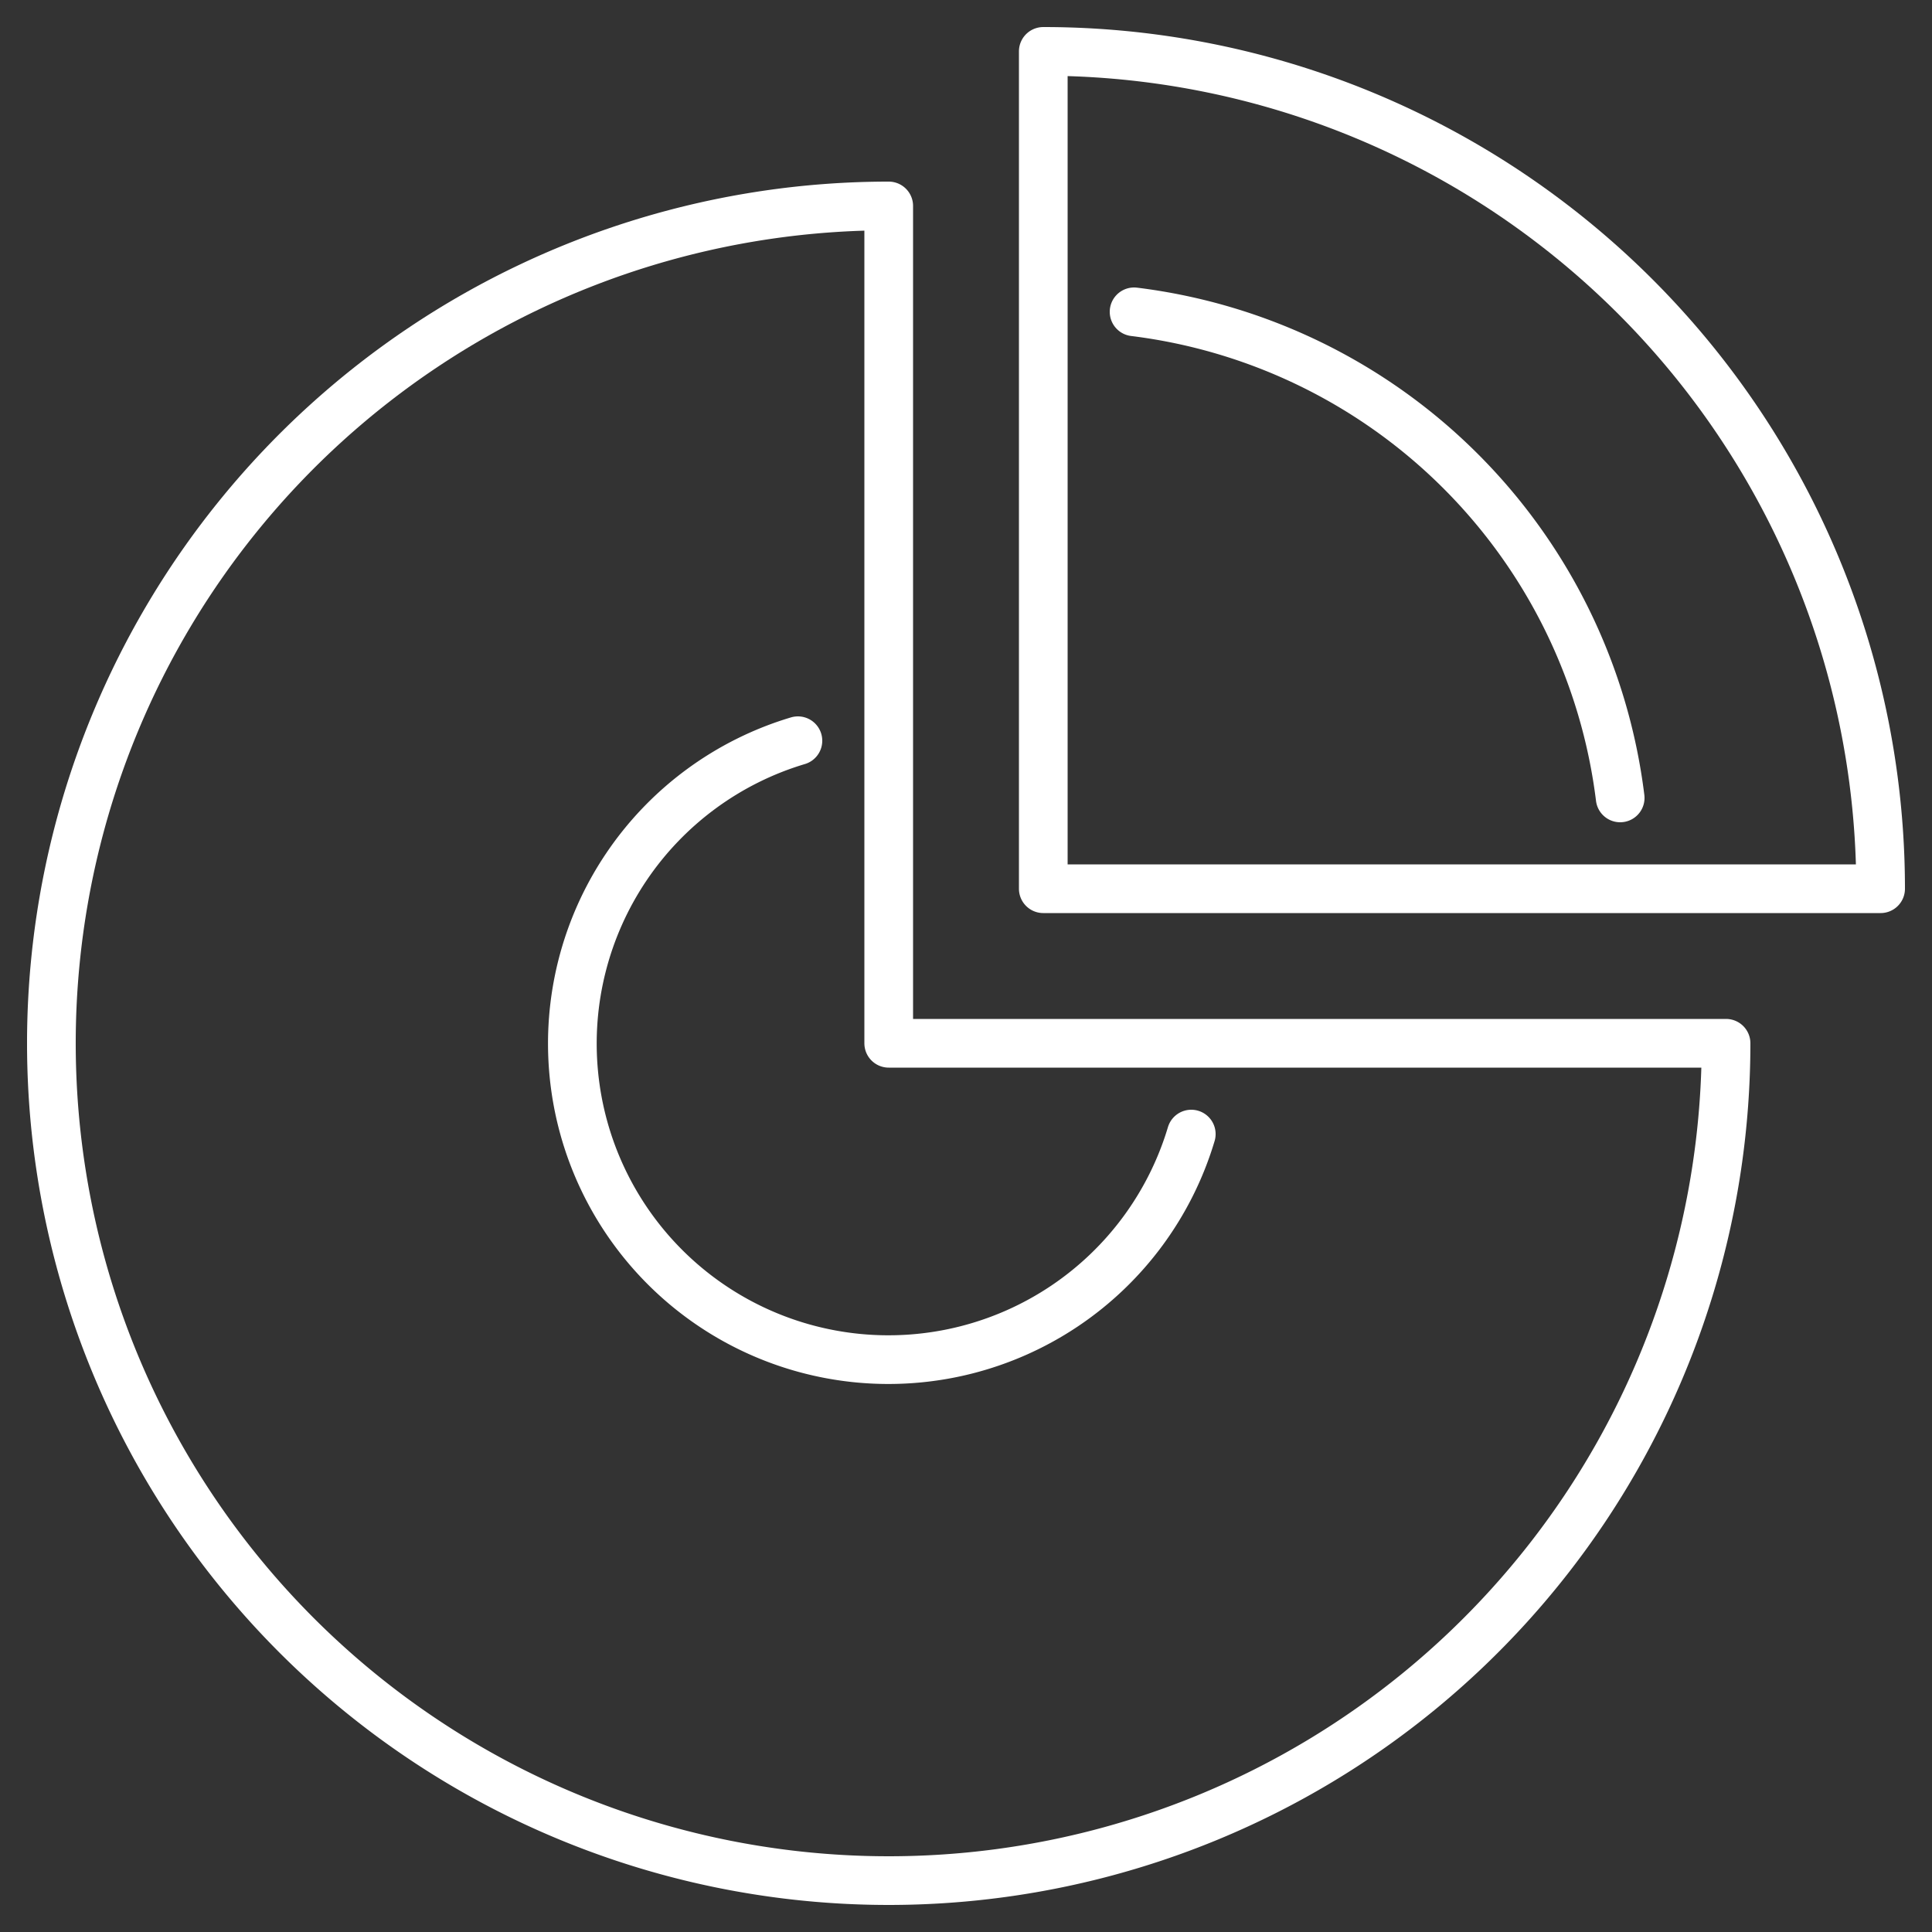
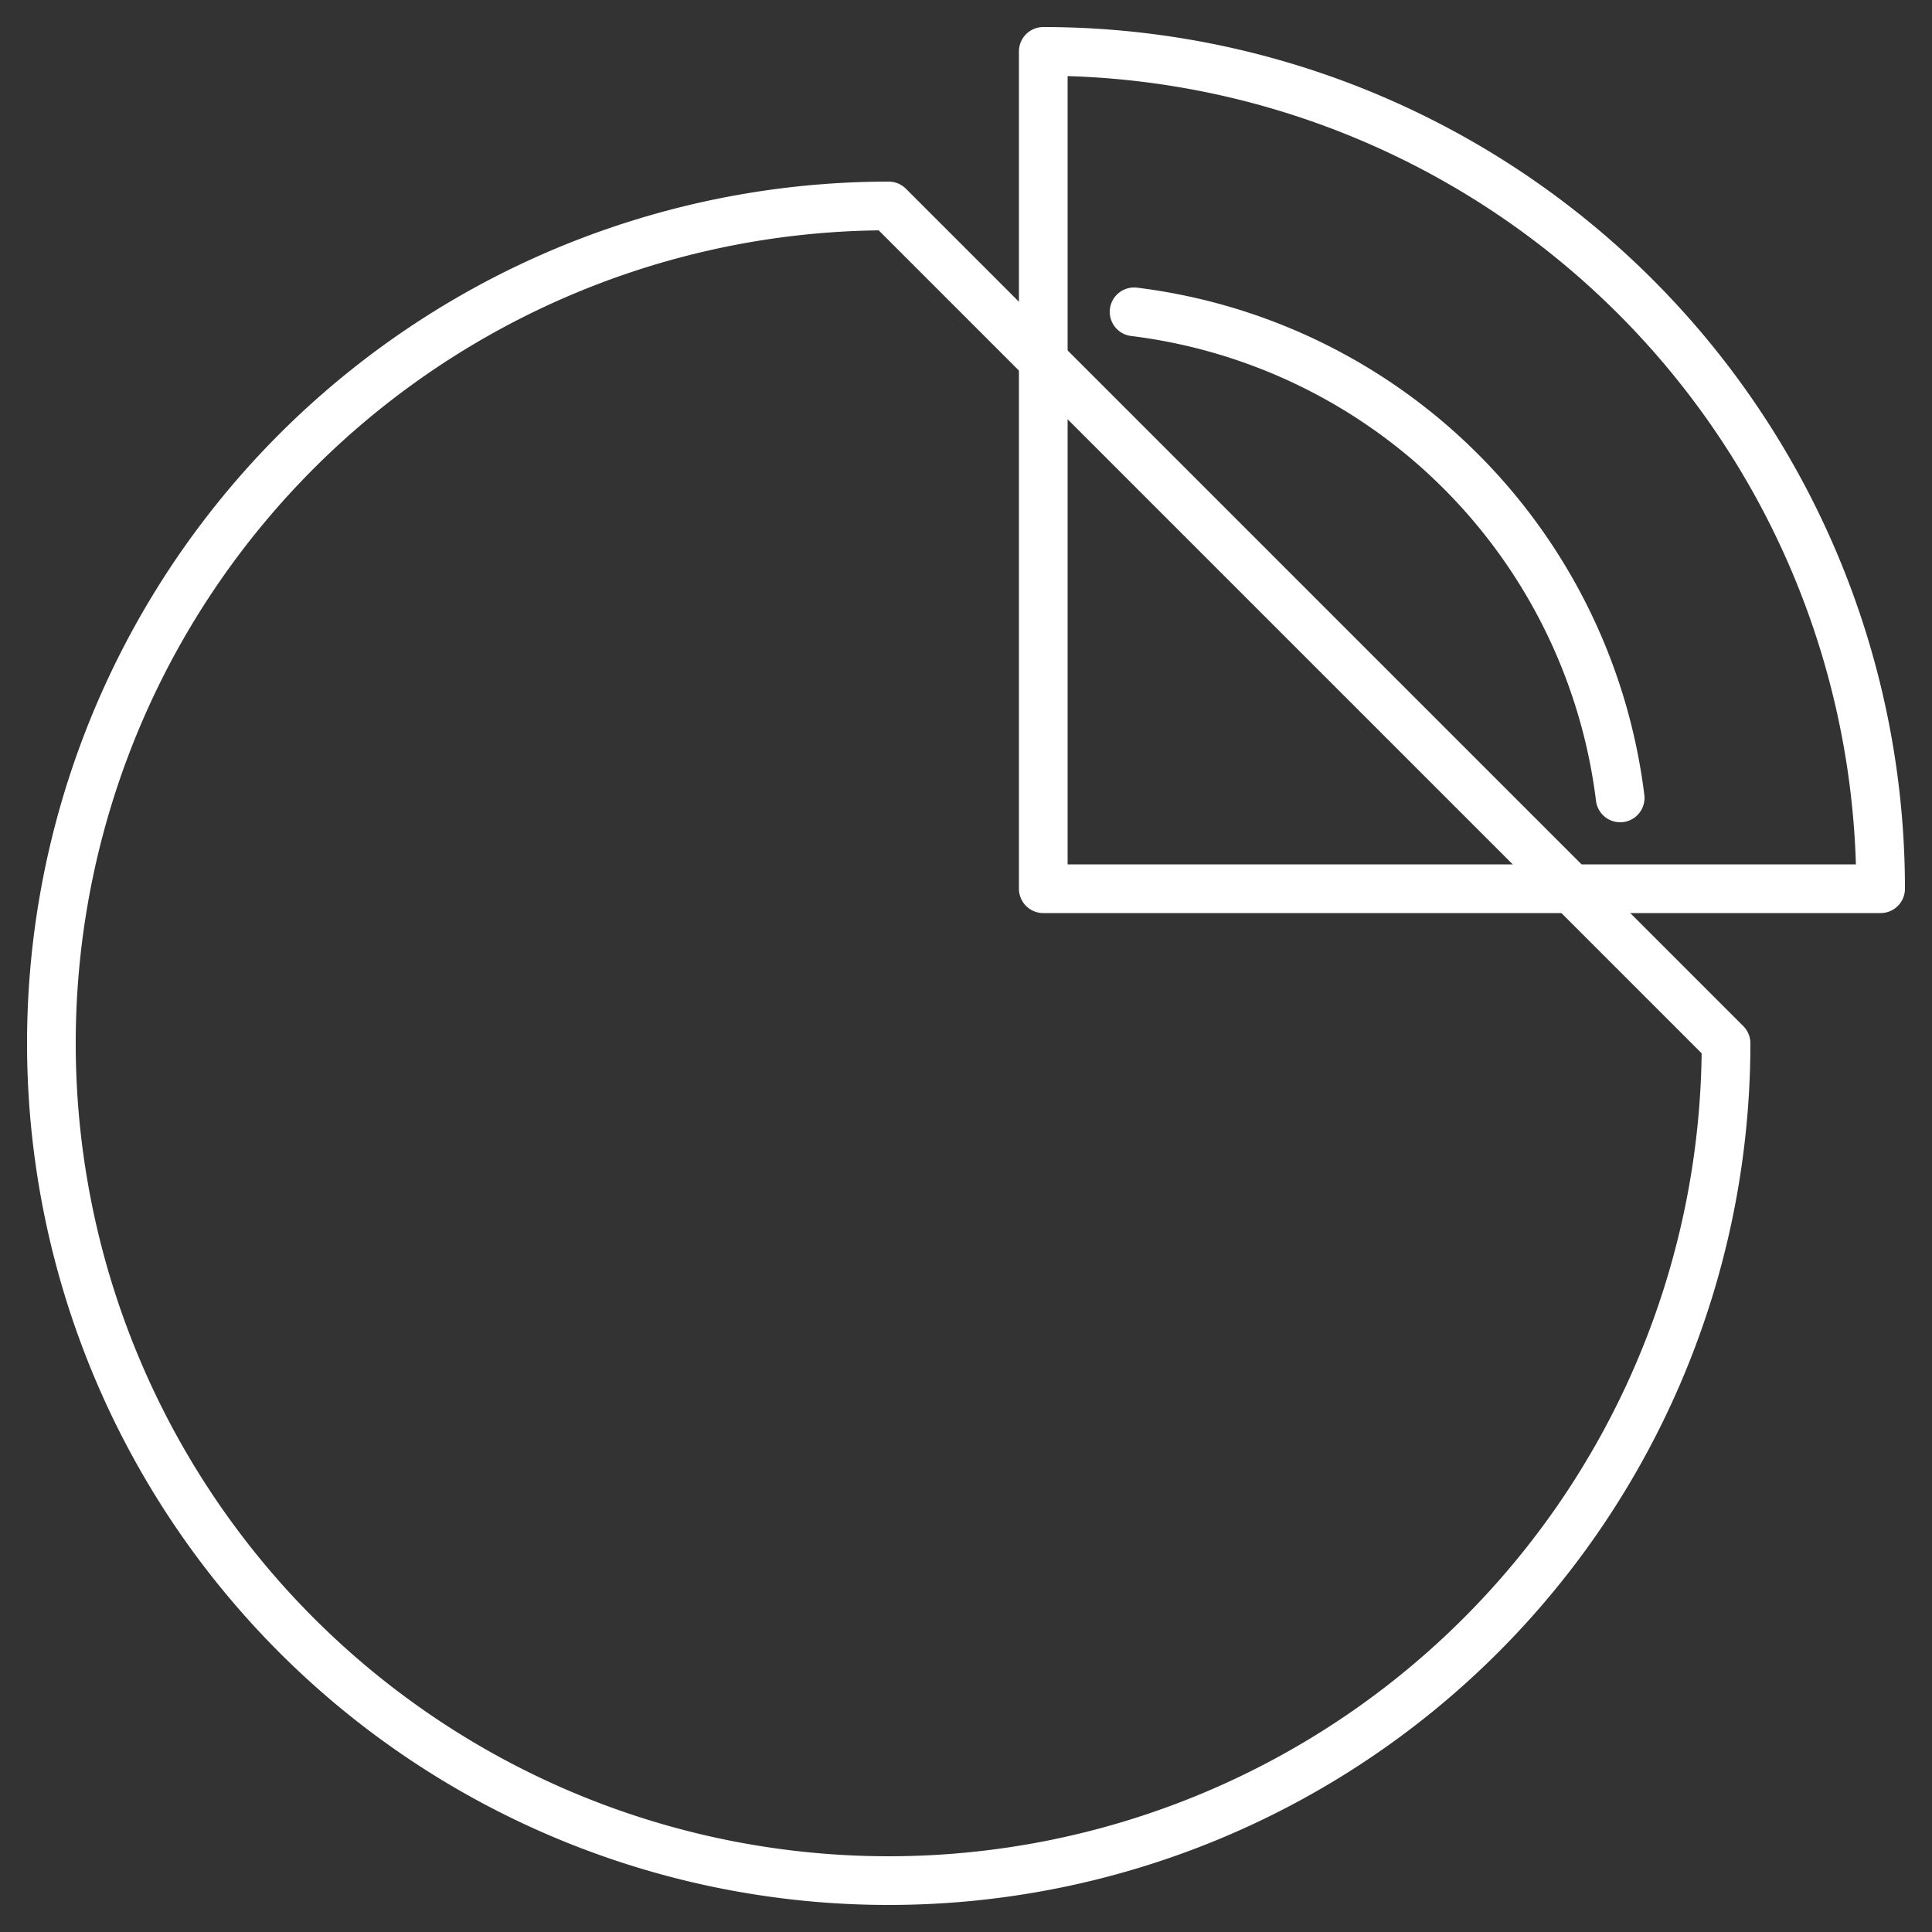
<svg xmlns="http://www.w3.org/2000/svg" id="Layer_1" data-name="Layer 1" width="50" height="50" viewBox="0 0 50 50">
  <rect x="0" y="0" width="50" height="50" fill="#333333" stroke="none" />
  <defs>
    <style>.cls-1{fill:none;stroke:#fff;stroke-linecap:round;stroke-linejoin:round;stroke-width:1.26px;}</style>
  </defs>
  <title>equity-icon</title>
-   <path class="cls-1" d="M23,5.33A21.67,21.67,0,1,0,44.67,27H23Z" />
+   <path class="cls-1" d="M23,5.33A21.67,21.67,0,1,0,44.67,27Z" />
  <path class="cls-1" d="M27,1.33V23H48.67A21.67,21.67,0,0,0,27,1.33Z" />
  <path class="cls-1" d="M29.35,8.07A14.46,14.46,0,0,1,41.93,20.65" />
-   <path class="cls-1" d="M20.65,19.17A8.18,8.18,0,1,0,30.83,29.35" />
</svg>